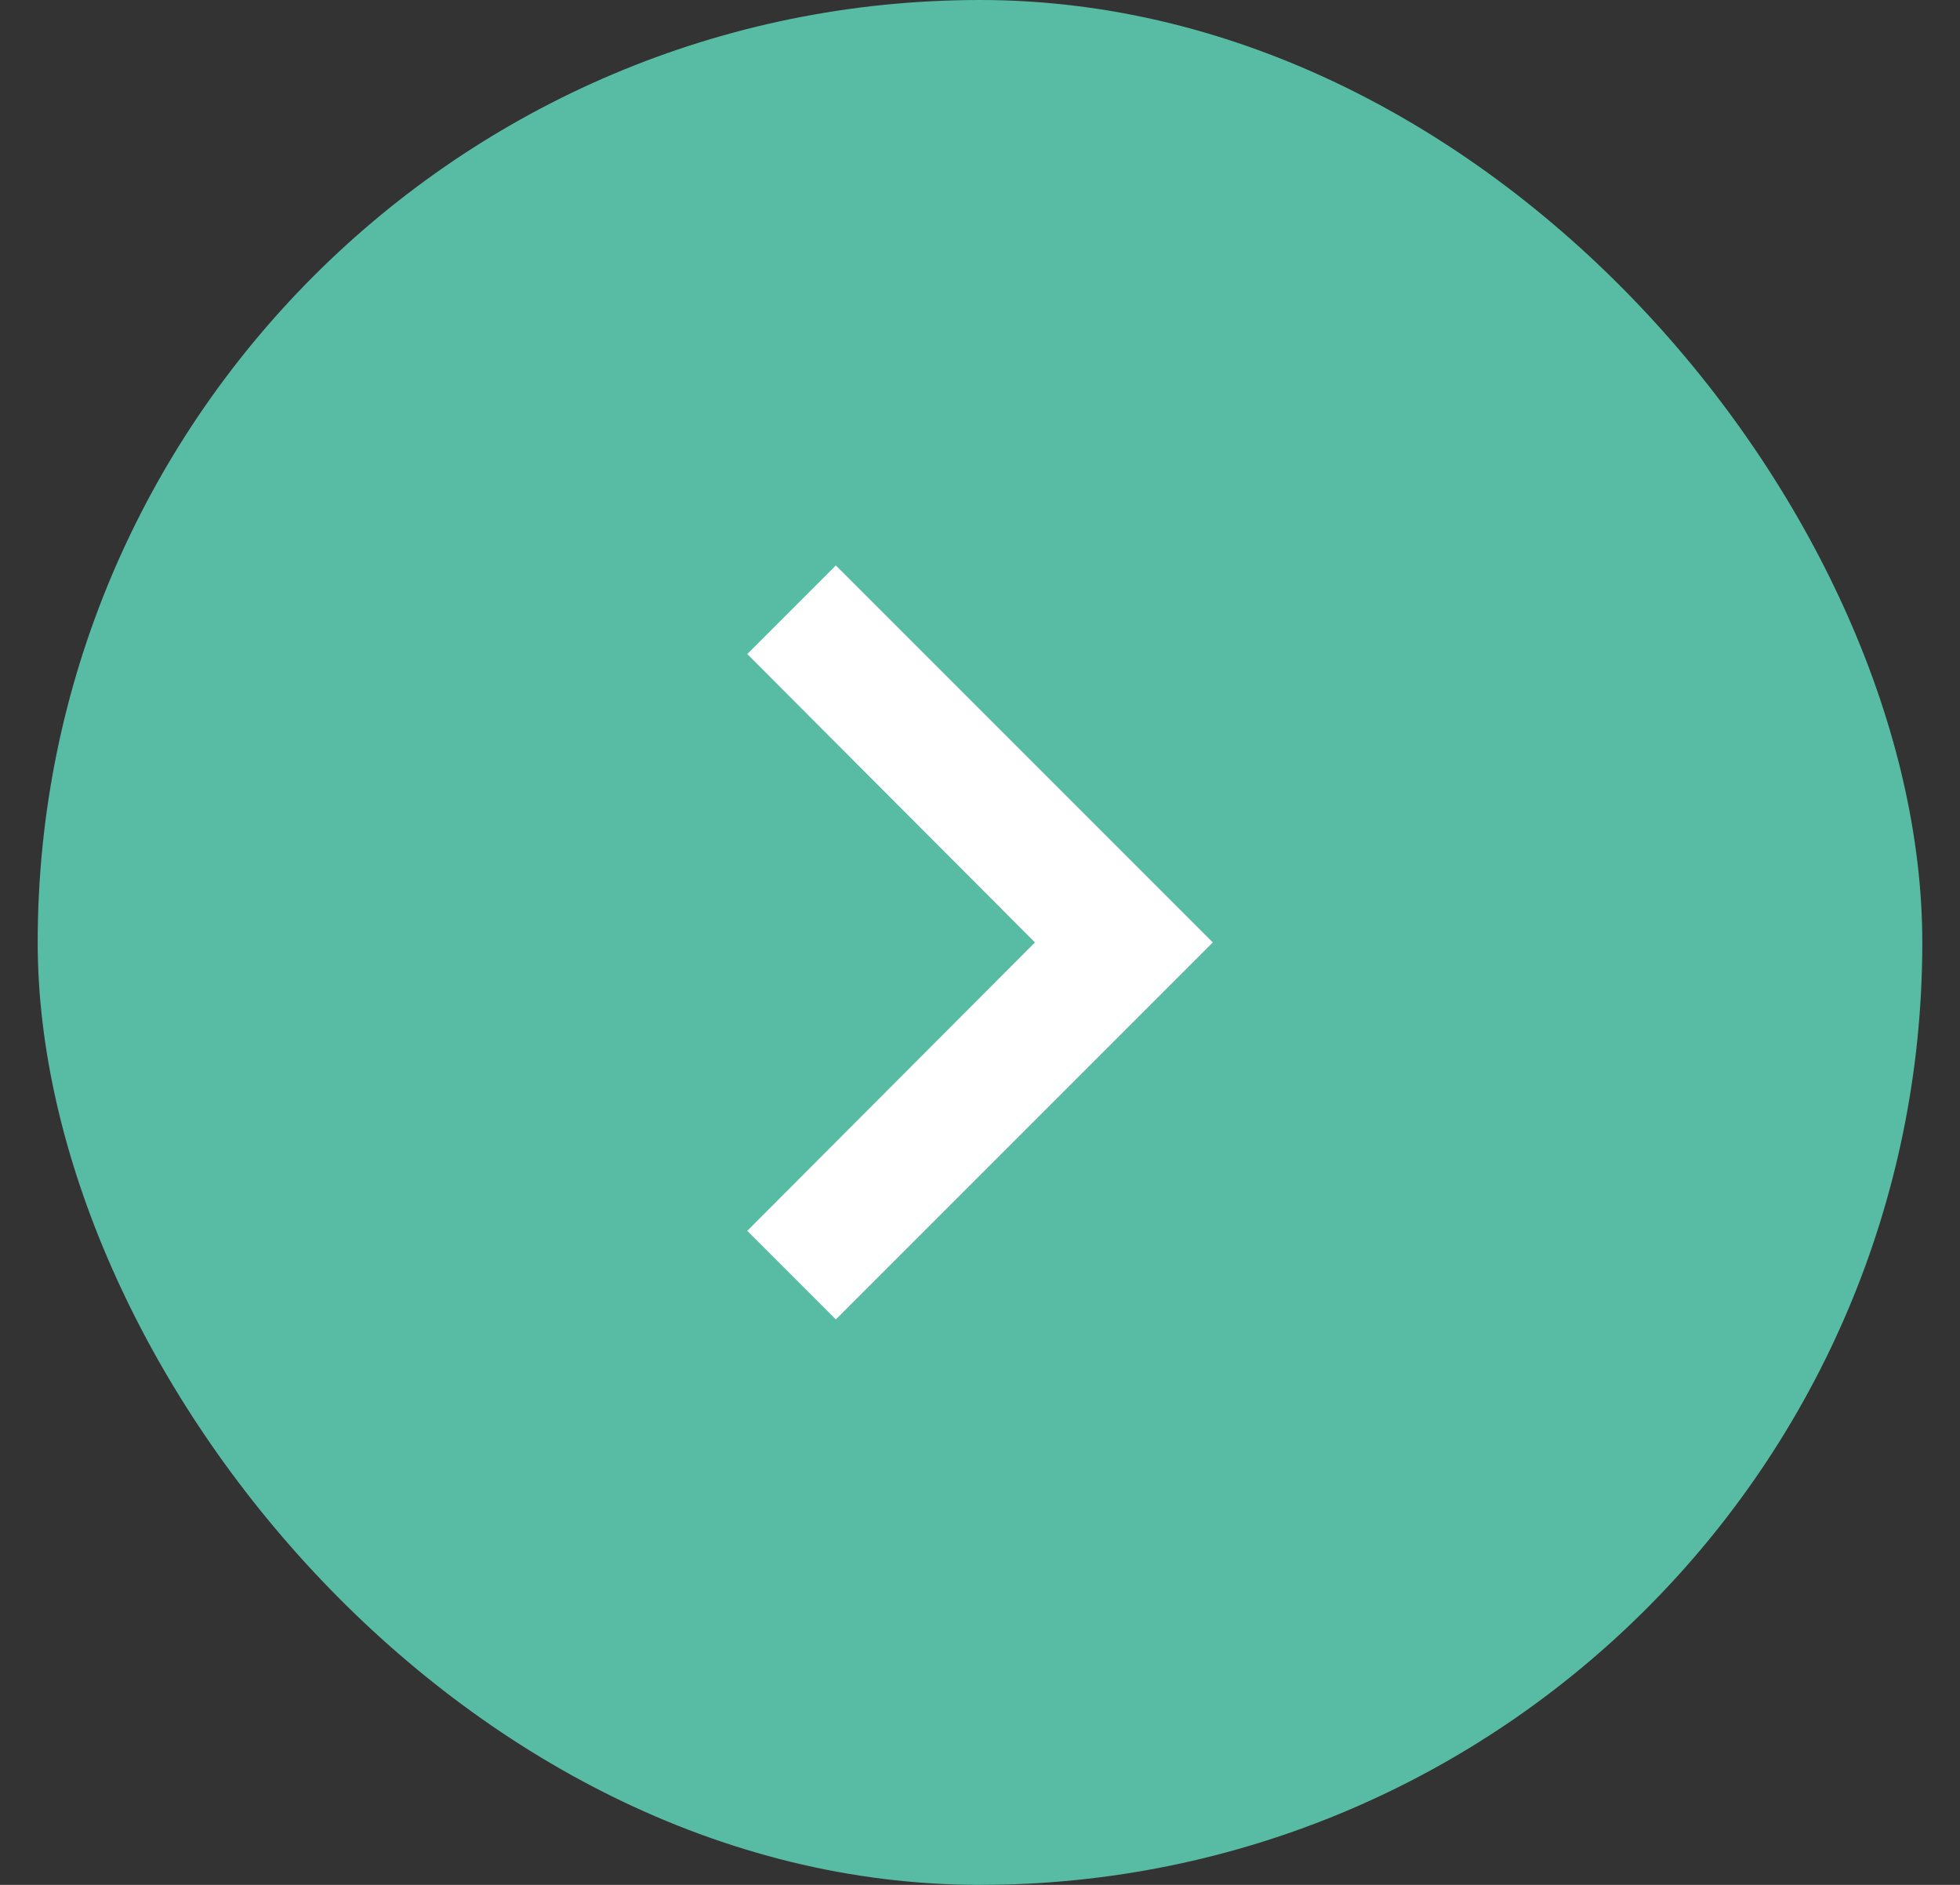
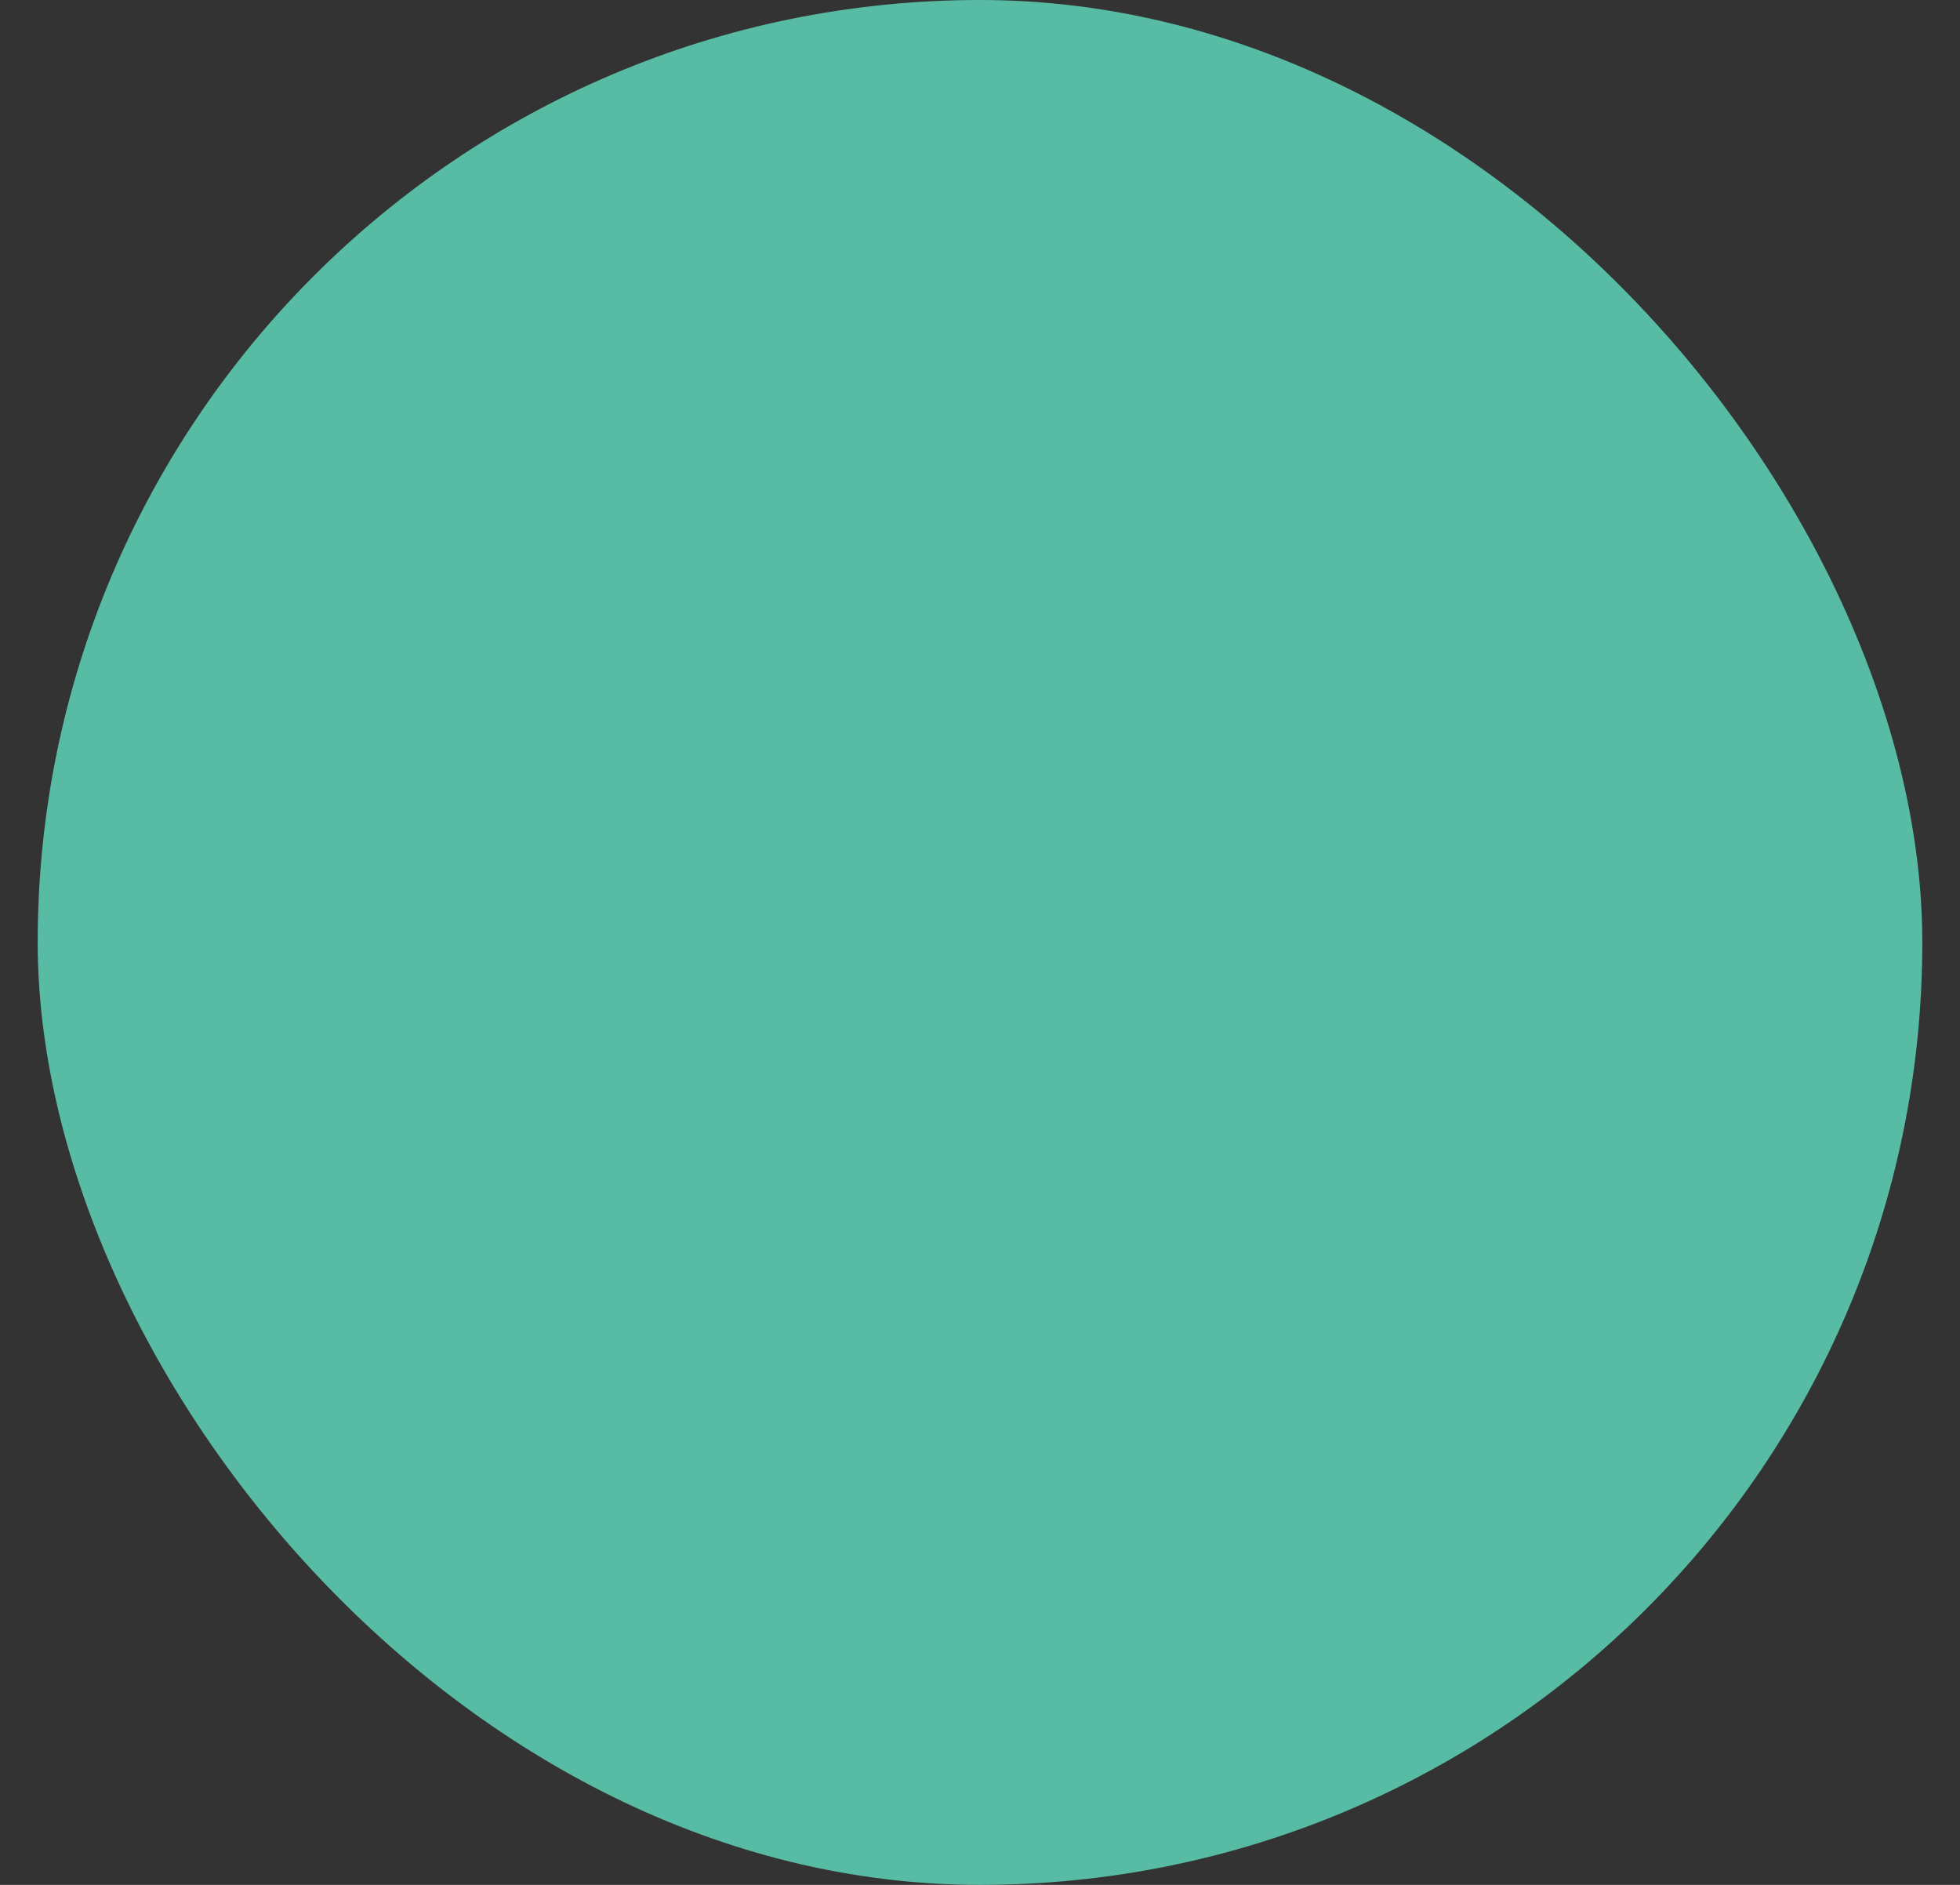
<svg xmlns="http://www.w3.org/2000/svg" width="26" height="25" viewBox="0 0 26 25" fill="none">
  <rect x="0" y="0" width="26" height="25" fill="#333333" stroke="none" />
  <rect x="0.5" width="25" height="25" rx="12.5" fill="#58BCA5" />
-   <path d="M9.913 16.325L13.729 12.5L9.913 8.675L11.088 7.5L16.088 12.5L11.088 17.5L9.913 16.325Z" fill="white" />
</svg>